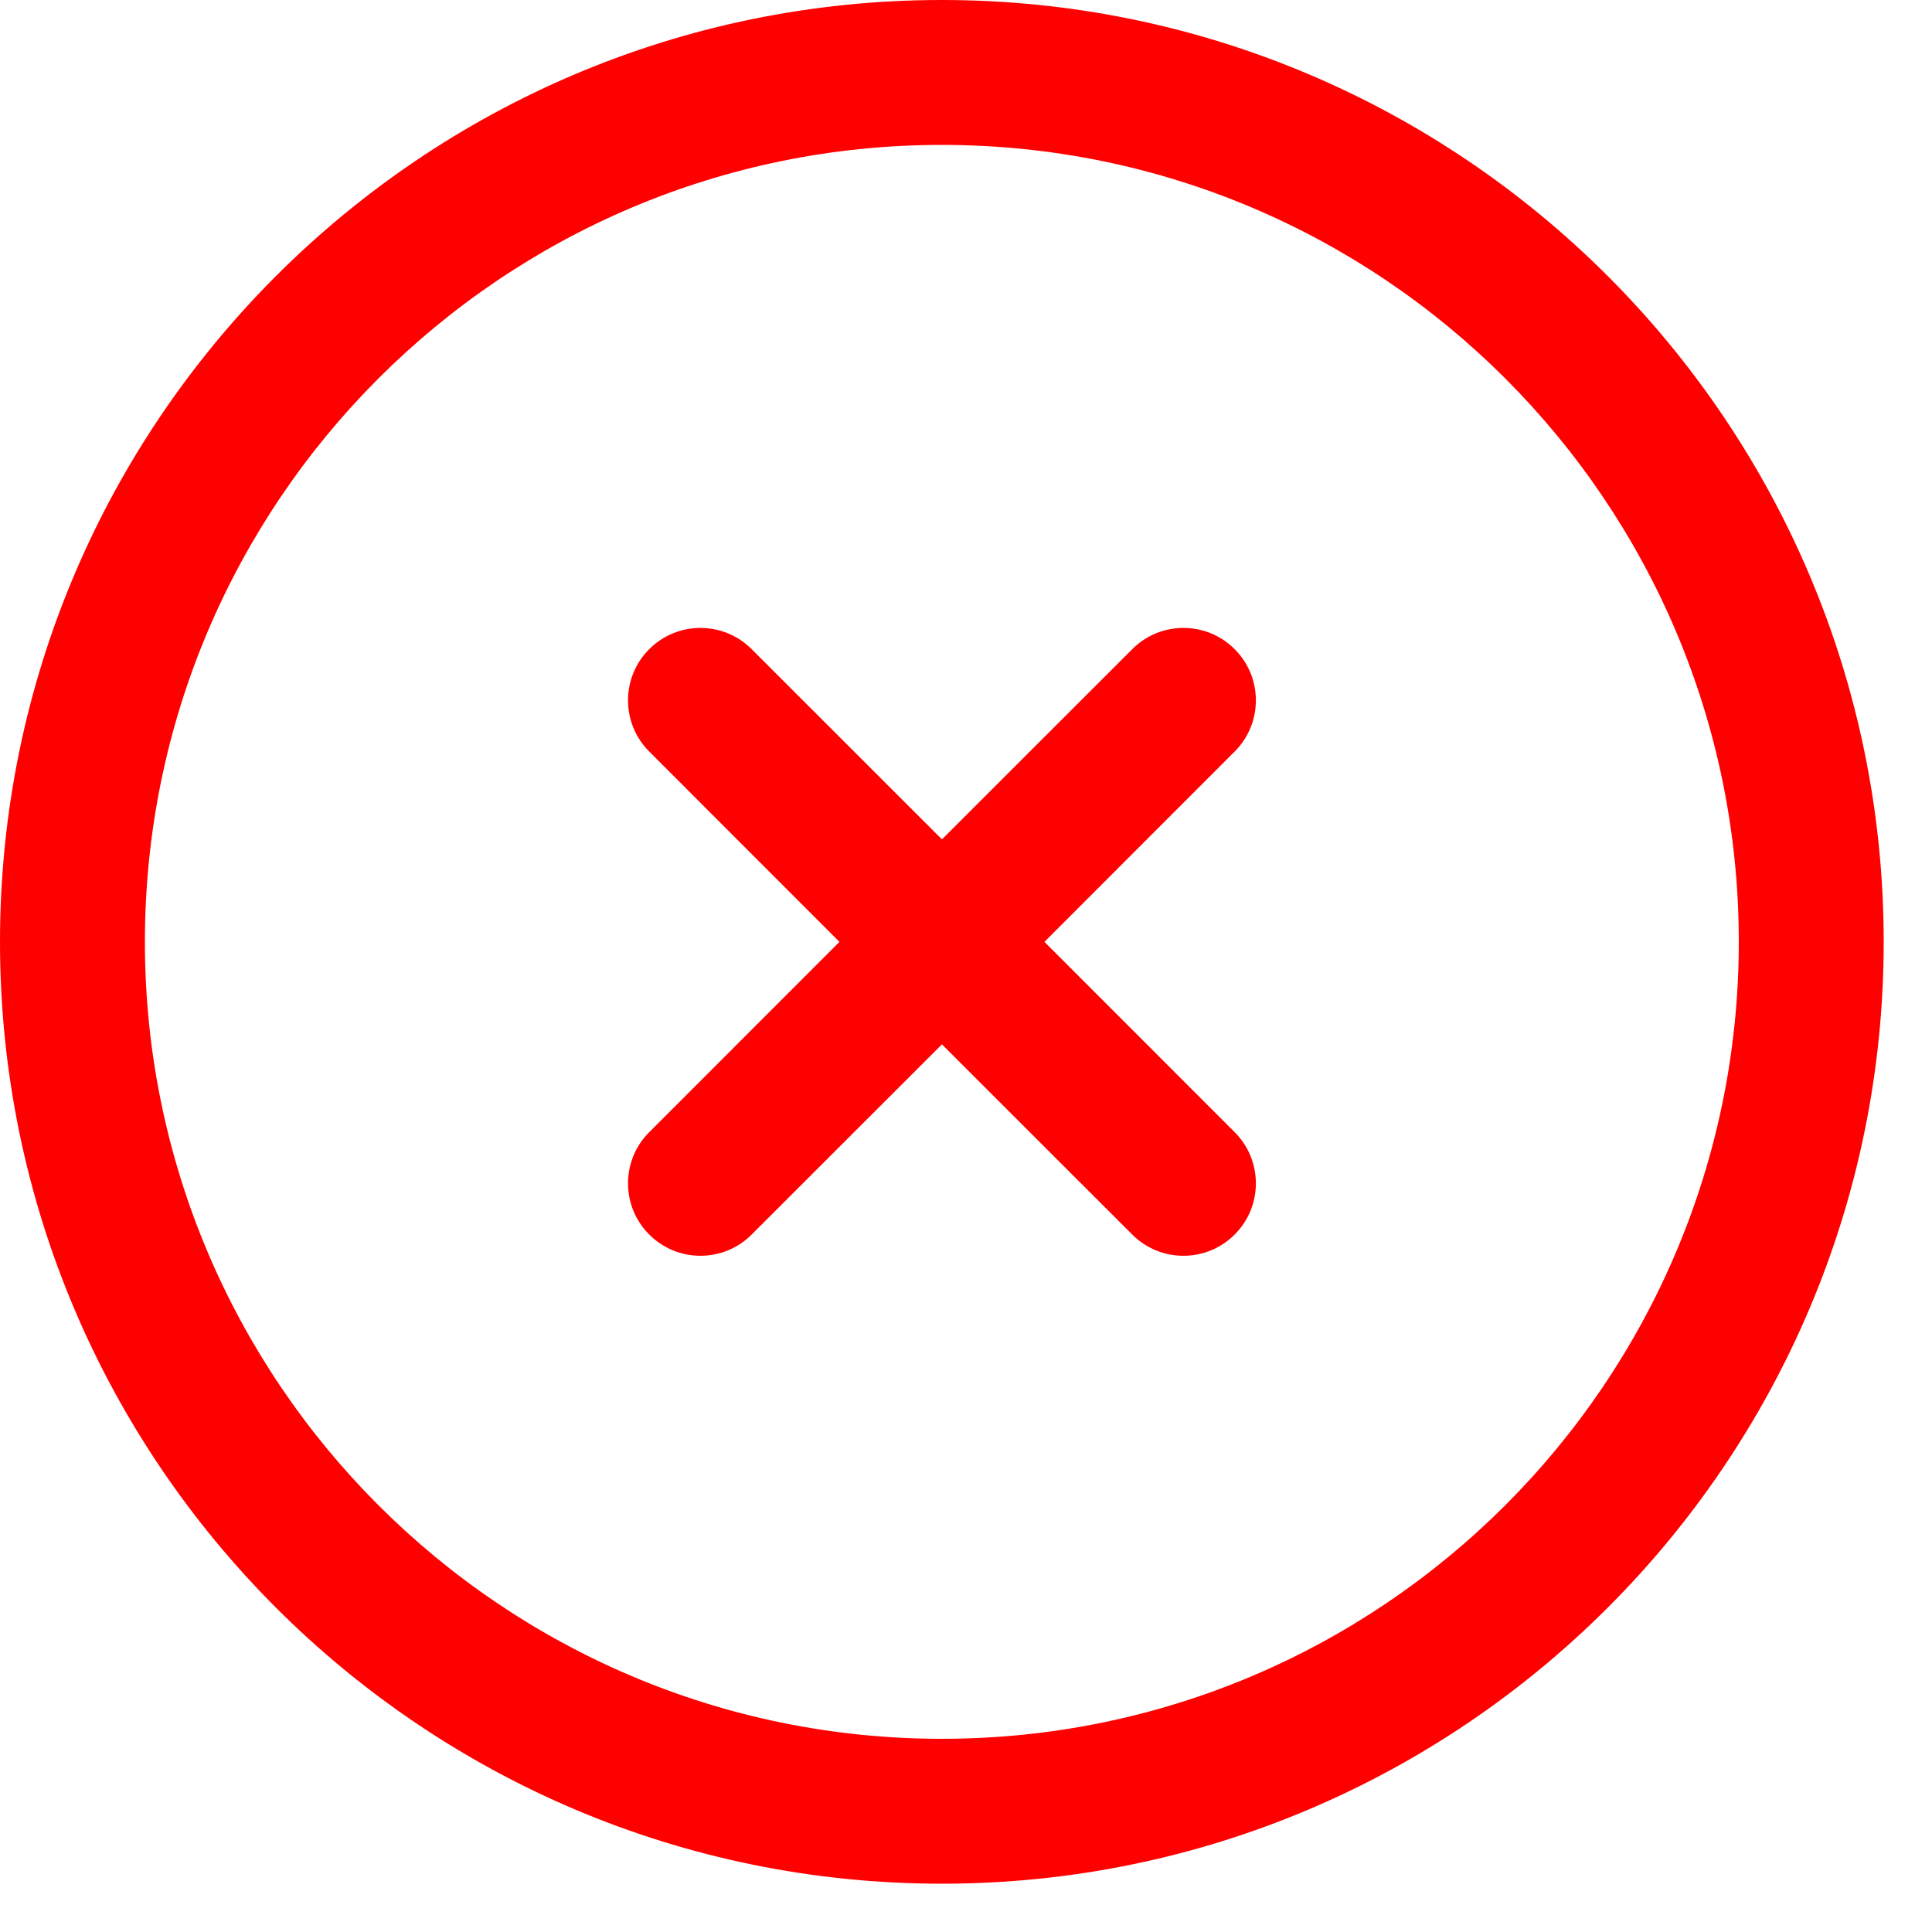
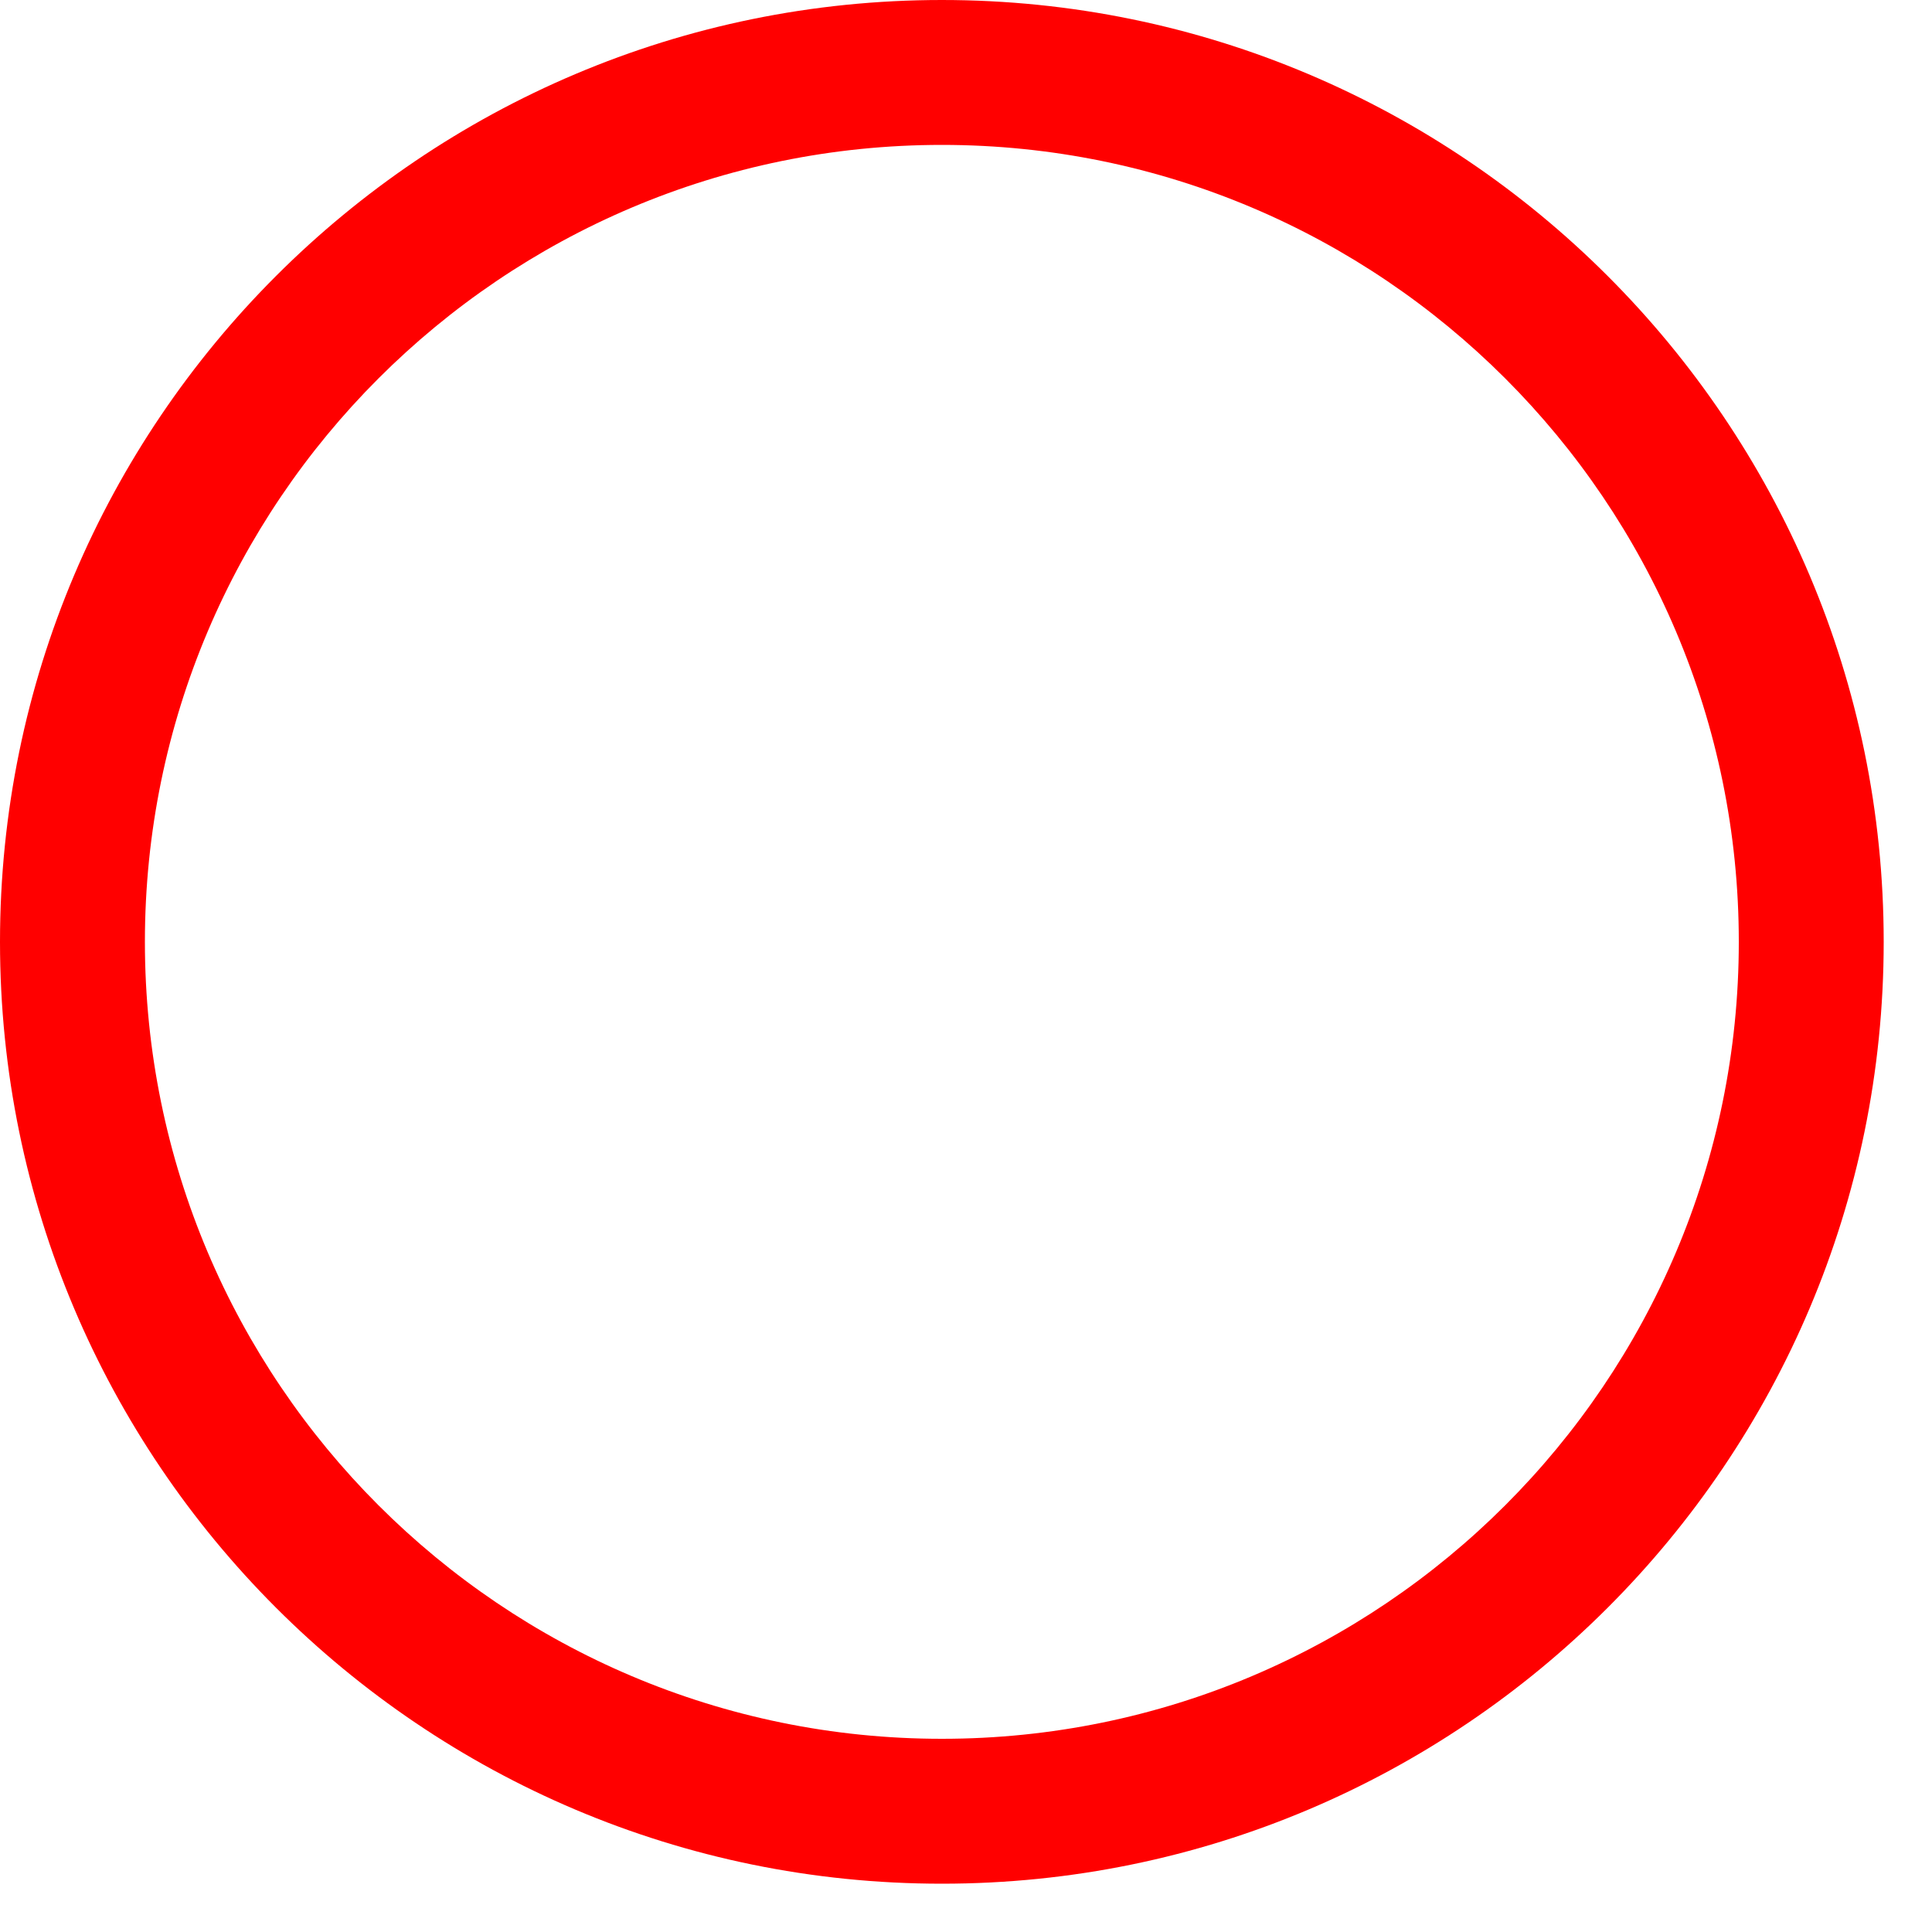
<svg xmlns="http://www.w3.org/2000/svg" width="20" height="20" viewBox="0 0 20 20" fill="none">
  <path fill-rule="evenodd" clip-rule="evenodd" d="M9.75 0C4.369 0 0 4.369 0 9.75C0 15.131 4.369 19.5 9.75 19.5C15.131 19.5 19.5 15.131 19.5 9.75C19.5 4.369 15.131 0 9.75 0ZM9.75 1.5C14.303 1.5 18 5.197 18 9.75C18 14.303 14.303 18 9.75 18C5.197 18 1.5 14.303 1.5 9.75C1.5 5.197 5.197 1.5 9.75 1.5Z" fill="#FF0000" />
-   <path fill-rule="evenodd" clip-rule="evenodd" d="M9.751 8.689L11.721 6.72C12.013 6.427 12.489 6.427 12.781 6.72C13.074 7.012 13.074 7.488 12.781 7.78L10.812 9.75L12.781 11.72C13.074 12.012 13.074 12.488 12.781 12.78C12.489 13.073 12.013 13.073 11.721 12.78L9.751 10.811L7.781 12.78C7.489 13.073 7.013 13.073 6.721 12.78C6.428 12.488 6.428 12.012 6.721 11.72L8.69 9.75L6.721 7.78C6.428 7.488 6.428 7.012 6.721 6.72C7.013 6.427 7.489 6.427 7.781 6.72L9.751 8.689Z" fill="#FF0000" />
</svg>